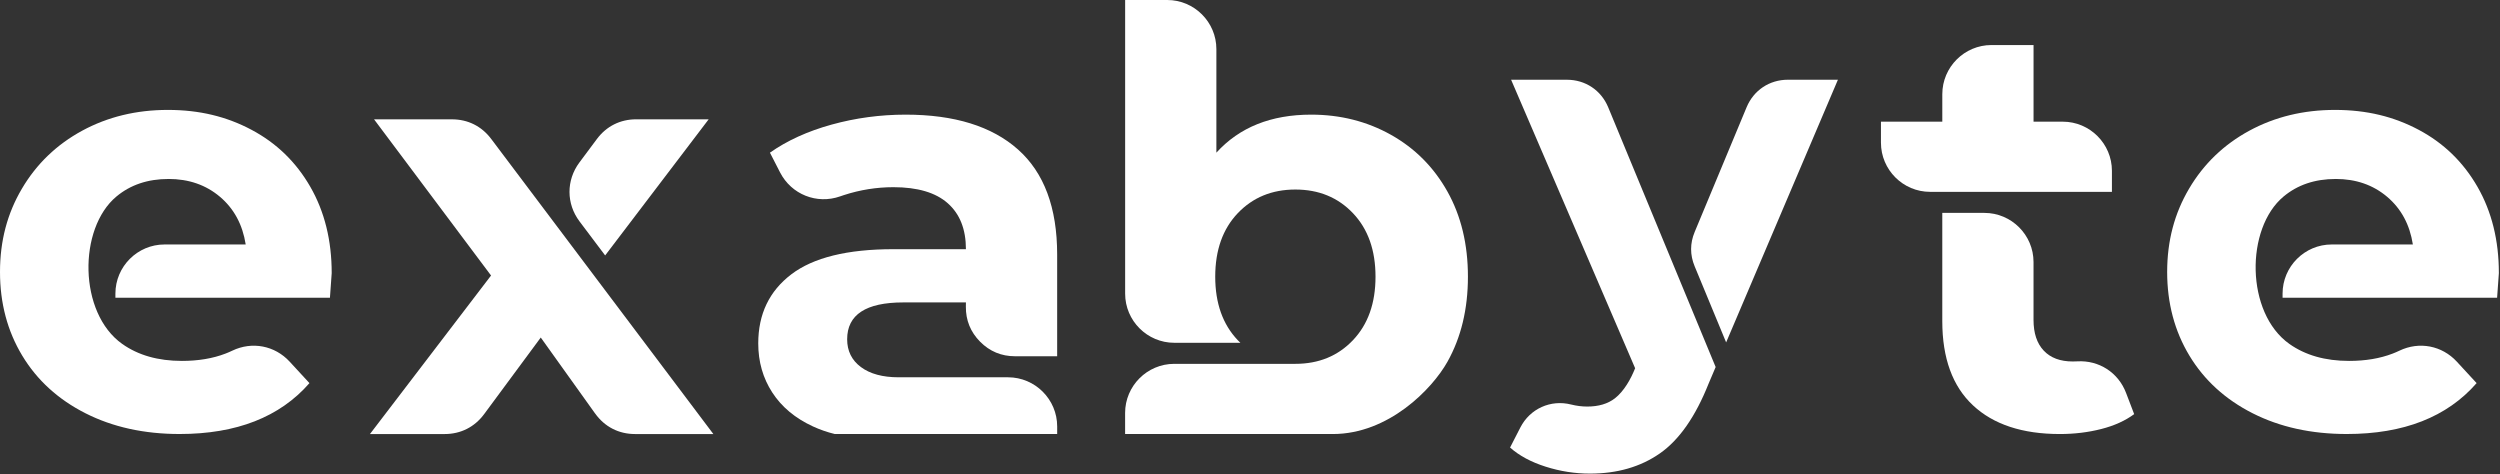
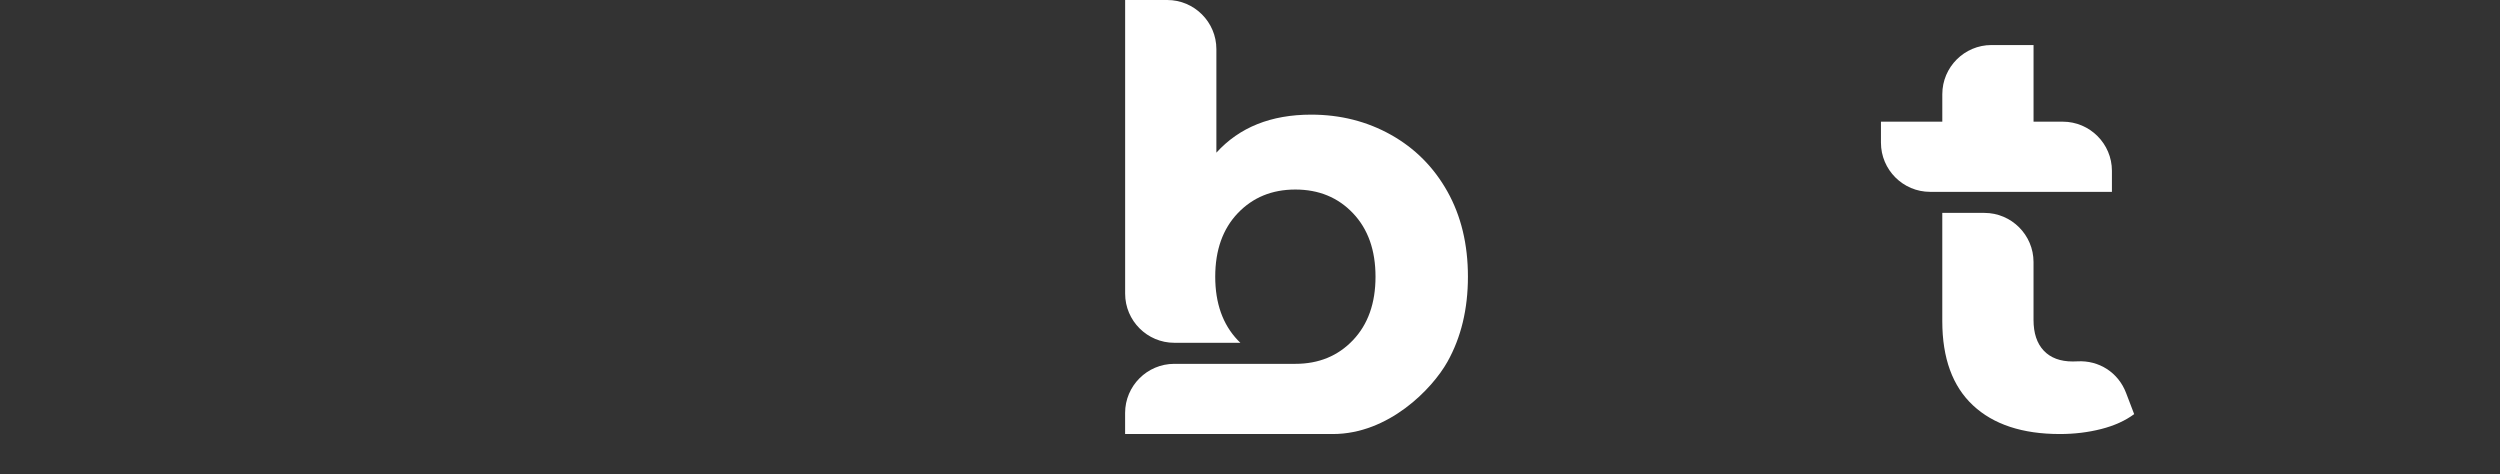
<svg xmlns="http://www.w3.org/2000/svg" width="1407" height="267" viewBox="0 0 1407 267" fill="none">
  <rect x="0" y="0" width="1407" height="267" fill="#333333" stroke="none" />
-   <path fill-rule="evenodd" clip-rule="evenodd" d="M1314.49 100.73C1302.86 100.73 1293.09 104.02 1285.19 110.61C1263.64 128.57 1263.79 176.11 1288.48 193.57C1297.48 199.94 1308.67 203.12 1322.06 203.12C1331.28 203.12 1339.45 201.75 1346.59 199C1347.89 198.5 1349.18 197.95 1350.44 197.34C1361.57 192.02 1374.34 194.48 1382.7 203.54L1393.84 215.62C1377.16 234.72 1352.8 244.26 1320.75 244.26C1300.78 244.26 1283.11 240.36 1267.75 232.57C1252.39 224.78 1240.53 213.97 1232.19 200.14C1223.85 186.31 1219.68 170.62 1219.68 153.06C1219.68 135.5 1223.8 120.08 1232.03 106.15C1240.26 92.21 1251.57 81.35 1265.94 73.55C1280.32 65.76 1296.39 61.86 1314.17 61.86C1331.95 61.86 1347.2 65.59 1361.25 73.06C1375.29 80.52 1386.33 91.22 1394.34 105.16C1402.35 119.1 1406.36 135.29 1406.36 153.72C1406.36 154.38 1406.03 158.99 1405.37 167.55H1284.63V165.24C1284.63 150.01 1297.05 137.59 1312.28 137.59H1357.96C1356.21 126.4 1351.38 117.45 1343.48 110.76C1335.58 104.07 1325.92 100.72 1314.51 100.72L1314.49 100.73Z" fill="white" />
-   <path fill-rule="evenodd" clip-rule="evenodd" d="M94.81 100.73C83.18 100.73 73.41 104.02 65.51 110.61C43.96 128.57 44.11 176.11 68.8 193.57C77.8 199.94 88.99 203.12 102.38 203.12C111.6 203.12 119.77 201.75 126.91 199C128.21 198.5 129.5 197.95 130.76 197.34C141.89 192.02 154.66 194.48 163.02 203.54L174.16 215.62C157.48 234.72 133.12 244.26 101.07 244.26C81.1 244.26 63.43 240.36 48.07 232.57C32.71 224.78 20.85 213.97 12.51 200.14C4.17 186.31 0 170.62 0 153.06C0 135.5 4.12 120.08 12.35 106.15C20.58 92.21 31.89 81.35 46.26 73.55C60.64 65.76 76.71 61.86 94.49 61.86C112.27 61.86 127.52 65.59 141.57 73.06C155.61 80.52 166.65 91.22 174.66 105.16C182.67 119.1 186.68 135.29 186.68 153.72C186.68 154.38 186.35 158.99 185.69 167.55H64.95V165.24C64.95 150.01 77.37 137.59 92.6 137.59H138.28C136.53 126.4 131.7 117.45 123.8 110.76C115.9 104.07 106.24 100.72 94.83 100.72L94.81 100.73Z" fill="white" />
-   <path fill-rule="evenodd" clip-rule="evenodd" d="M1034.38 44.87L971.47 192.7L953.74 149.85C951.09 143.44 951.09 136.97 953.76 130.56L982.99 60.36C986.98 50.78 995.84 44.87 1006.22 44.87H1034.38ZM965.57 206.57L905.11 60.42C901.14 50.81 892.26 44.88 881.86 44.88H850.45L920.25 207.24C917.85 213.25 914.05 220.15 908.87 224.17C904.88 227.27 899.68 228.81 893.29 228.81C890.28 228.81 887.26 228.42 884.21 227.66C872.71 224.76 861.08 230.01 855.67 240.56L849.86 251.88C855.05 256.47 861.74 260.07 869.93 262.66C878.12 265.26 886.41 266.55 894.79 266.55C910.17 266.55 923.3 262.76 934.18 255.17C945.07 247.58 954.2 234.5 961.59 215.93L965.57 206.57Z" fill="white" />
-   <path fill-rule="evenodd" clip-rule="evenodd" d="M334.92 232.71L304.34 189.96L272.47 233.07C267.08 240.35 259.29 244.28 250.23 244.28H208.21L276.36 155.06L210.52 67.16H254.34C263.31 67.16 271.04 71.01 276.44 78.18L333.16 153.53L401.48 244.28H357.43C348.22 244.28 340.3 240.21 334.94 232.71H334.92ZM326.08 91.45C318.63 101.45 318.66 114.65 326.16 124.61L340.58 143.76L398.84 67.15H358.07C349.05 67.15 341.29 71.04 335.9 78.28L326.09 91.44L326.08 91.45Z" fill="white" />
  <path fill-rule="evenodd" clip-rule="evenodd" d="M1201.1 233.08C1196.05 236.81 1189.85 239.61 1182.5 241.47C1175.15 243.34 1167.41 244.27 1159.29 244.27C1138.22 244.27 1121.92 238.89 1110.4 228.14C1098.88 217.39 1093.12 201.58 1093.12 180.73V119.82H1116.82C1132.05 119.82 1144.47 132.24 1144.47 147.47V180.06C1144.47 187.52 1146.39 193.28 1150.23 197.35C1154.07 201.41 1159.5 203.44 1166.53 203.44C1167.39 203.44 1168.23 203.42 1169.07 203.37C1181.32 202.65 1192.16 209.65 1196.54 221.11L1201.11 233.07L1201.1 233.08ZM1093.12 107.97H1086.25C1071.02 107.97 1058.6 95.55 1058.6 80.32V68.47H1093.13V53C1093.13 37.77 1105.56 25.35 1120.78 25.35H1144.48V68.48H1160.94C1176.17 68.48 1188.59 80.9 1188.59 96.13V107.98H1093.11L1093.12 107.97Z" fill="white" />
-   <path fill-rule="evenodd" clip-rule="evenodd" d="M543.59 172.56L543.62 170.2H508.39C487.32 170.2 476.78 177.11 476.78 190.94C476.78 197.53 479.36 202.74 484.52 206.58C489.68 210.42 496.76 212.34 505.76 212.34H567.33C582.56 212.34 594.98 224.76 594.98 239.99V244.27H469.79C465.44 243.18 461.35 241.76 457.52 239.99C447.53 235.38 439.91 229.02 434.64 220.9C429.37 212.78 426.74 203.56 426.74 193.25C426.74 176.79 432.94 163.84 445.34 154.4C457.74 144.96 476.89 140.24 502.79 140.24H543.62C543.62 129.05 540.22 120.43 533.41 114.4C526.61 108.37 516.4 105.35 502.79 105.35C493.36 105.35 484.08 106.83 474.97 109.79C474.24 110.03 473.53 110.27 472.82 110.52C459.7 115.14 445.4 109.44 439.04 97.07L433.32 85.92C442.98 79.12 454.55 73.85 468.05 70.12C481.55 66.39 495.43 64.52 509.7 64.52C537.13 64.52 558.21 71.05 572.91 84.11C587.61 97.17 594.97 116.87 594.97 143.21V200.5H571.24C563.58 200.5 556.98 197.75 551.59 192.3C546.2 186.85 543.51 180.23 543.59 172.57V172.56Z" fill="white" />
  <path fill-rule="evenodd" clip-rule="evenodd" d="M729.03 204.77C742.2 204.77 753.01 200.33 761.46 191.44C769.91 182.55 774.14 170.65 774.14 155.72C774.14 140.79 769.91 128.89 761.46 120C753.01 111.11 742.2 106.67 729.03 106.67C715.86 106.67 705.05 111.12 696.6 120C688.15 128.89 683.93 140.79 683.93 155.72C683.93 170.65 688.15 182.55 696.6 191.44C697.09 191.95 697.58 192.44 698.08 192.92H660.88C645.65 192.92 633.23 180.5 633.23 165.27V0H656.93C672.16 0 684.58 12.42 684.58 27.65V85.92C697.53 71.65 715.31 64.52 737.91 64.52C754.37 64.52 769.35 68.31 782.85 75.88C796.35 83.45 806.94 94.1 814.62 107.81C822.3 121.53 826.15 137.5 826.15 155.71C826.15 173.92 822.31 189.89 814.62 203.61C806 219 781.45 244.27 750.16 244.27H633.21V232.42C633.21 217.19 645.63 204.77 660.86 204.77H729.01H729.03Z" fill="white" />
</svg>